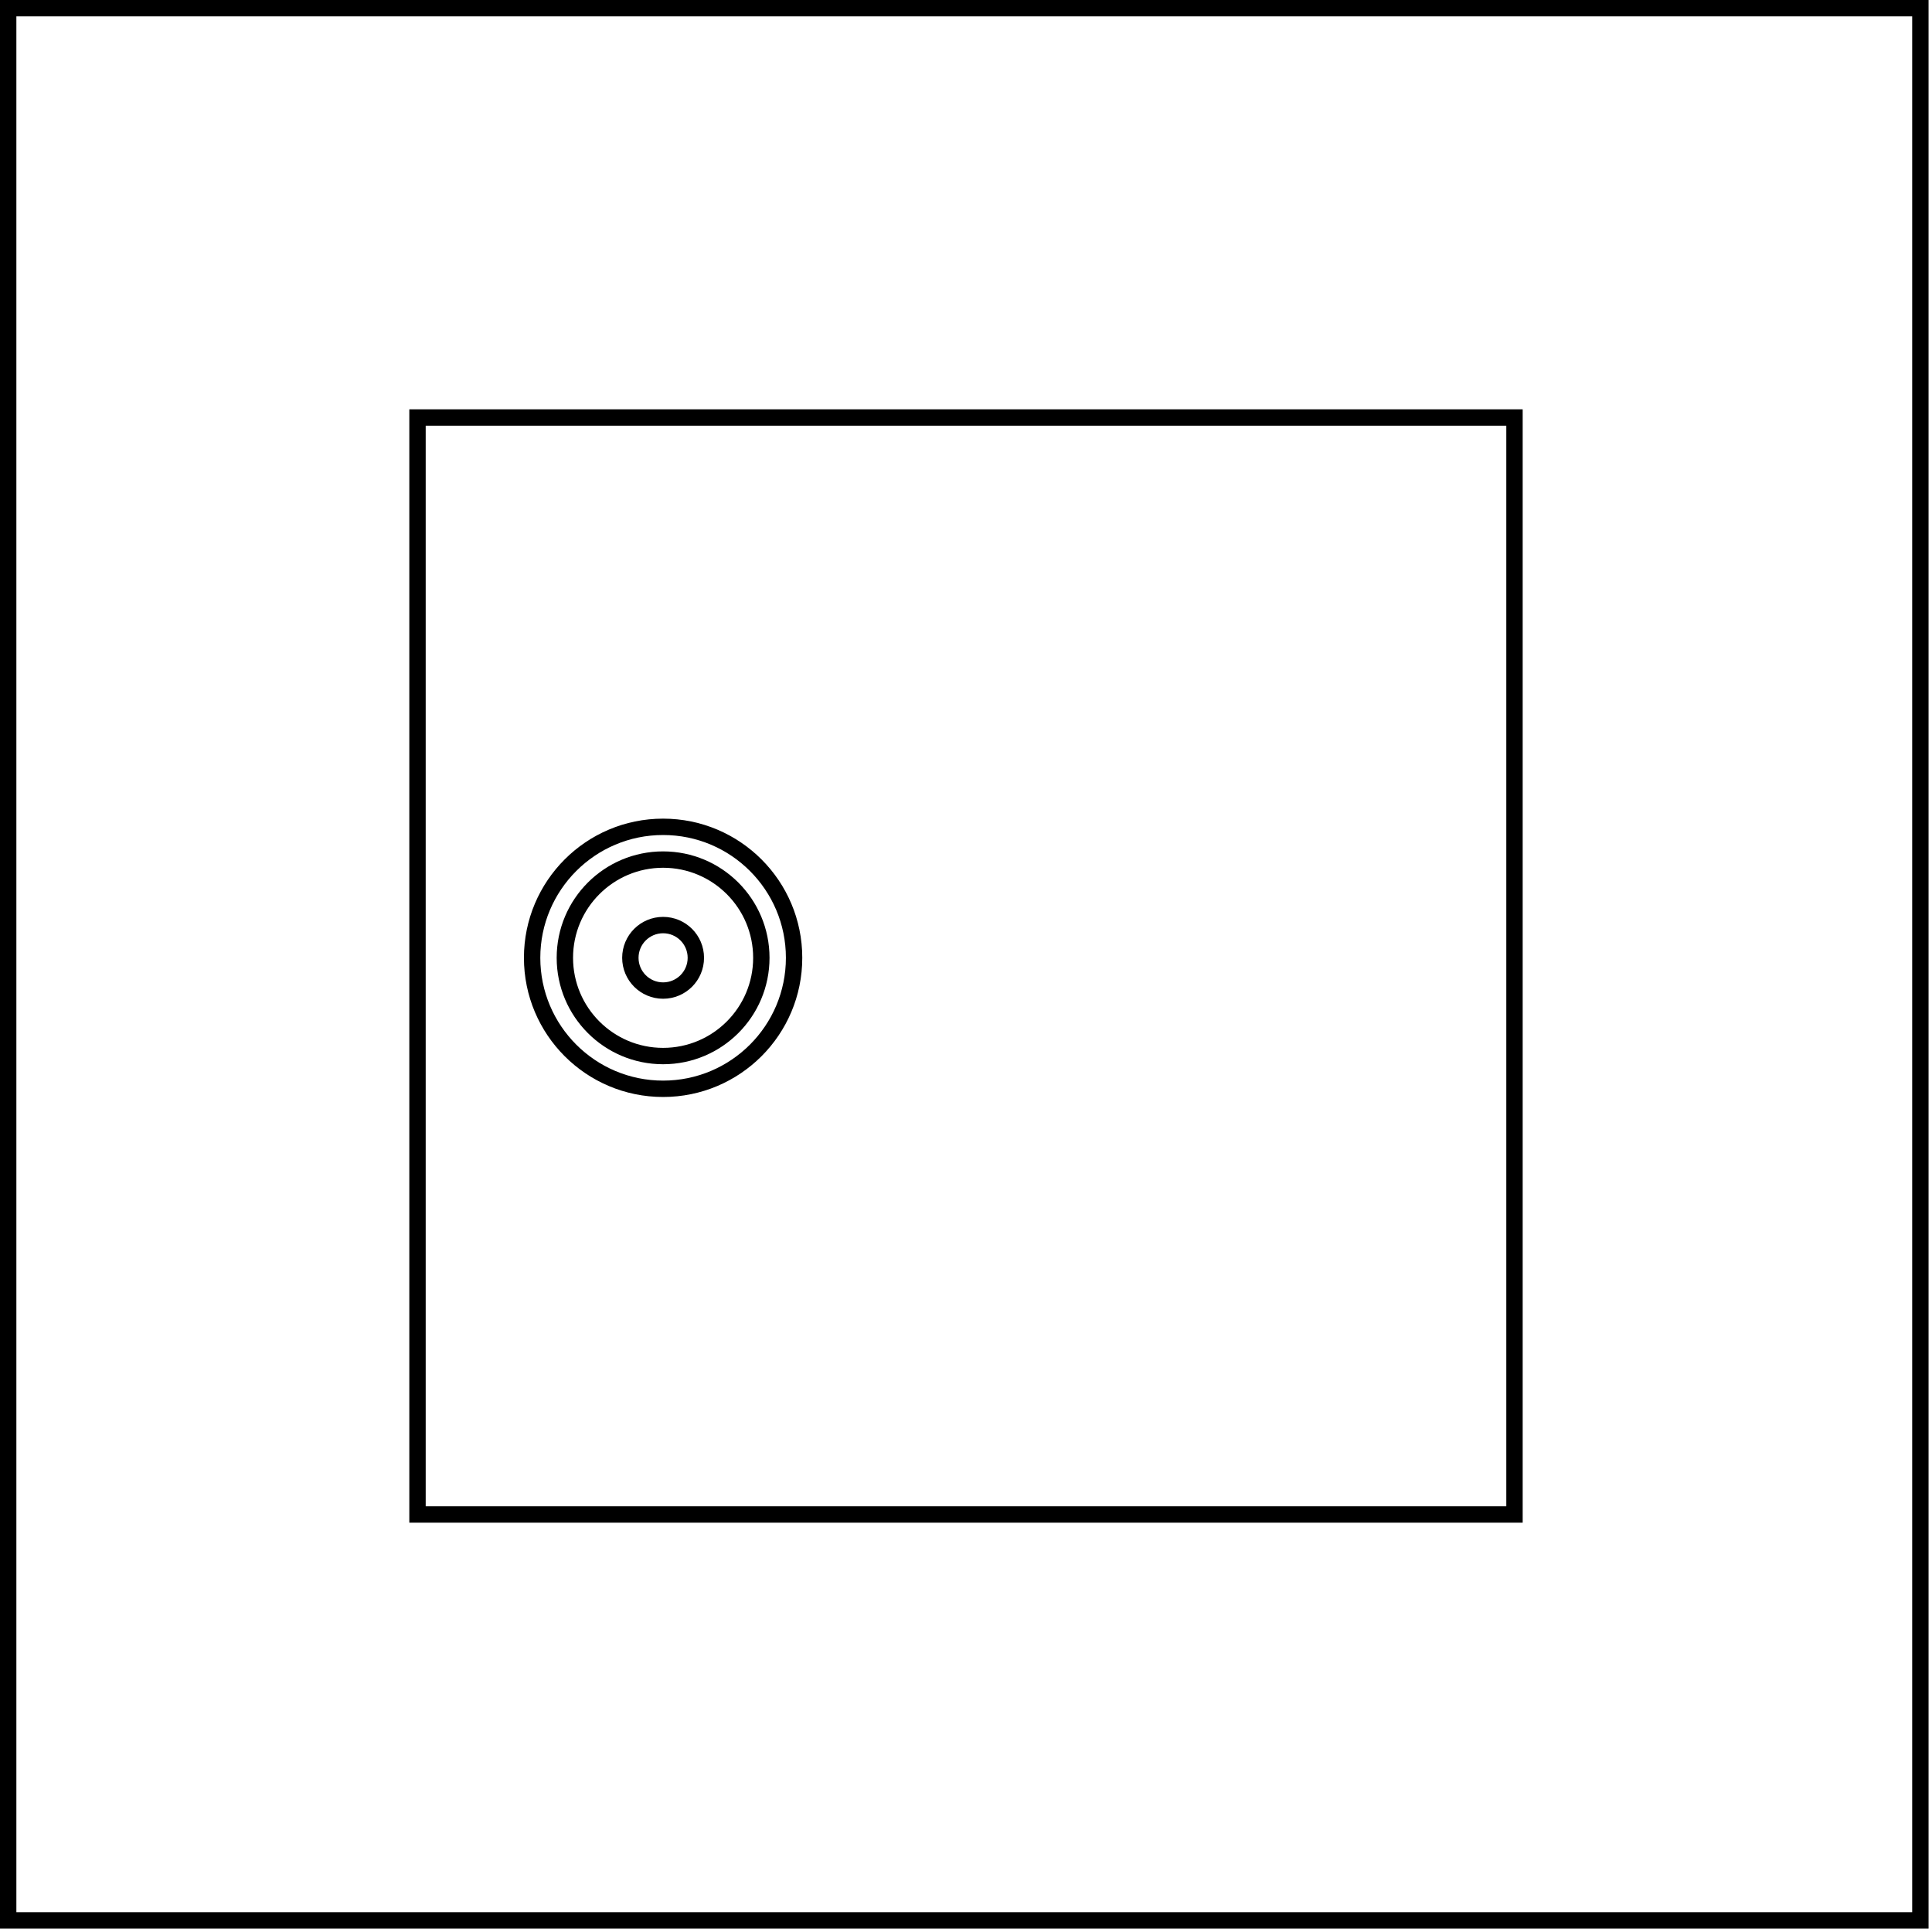
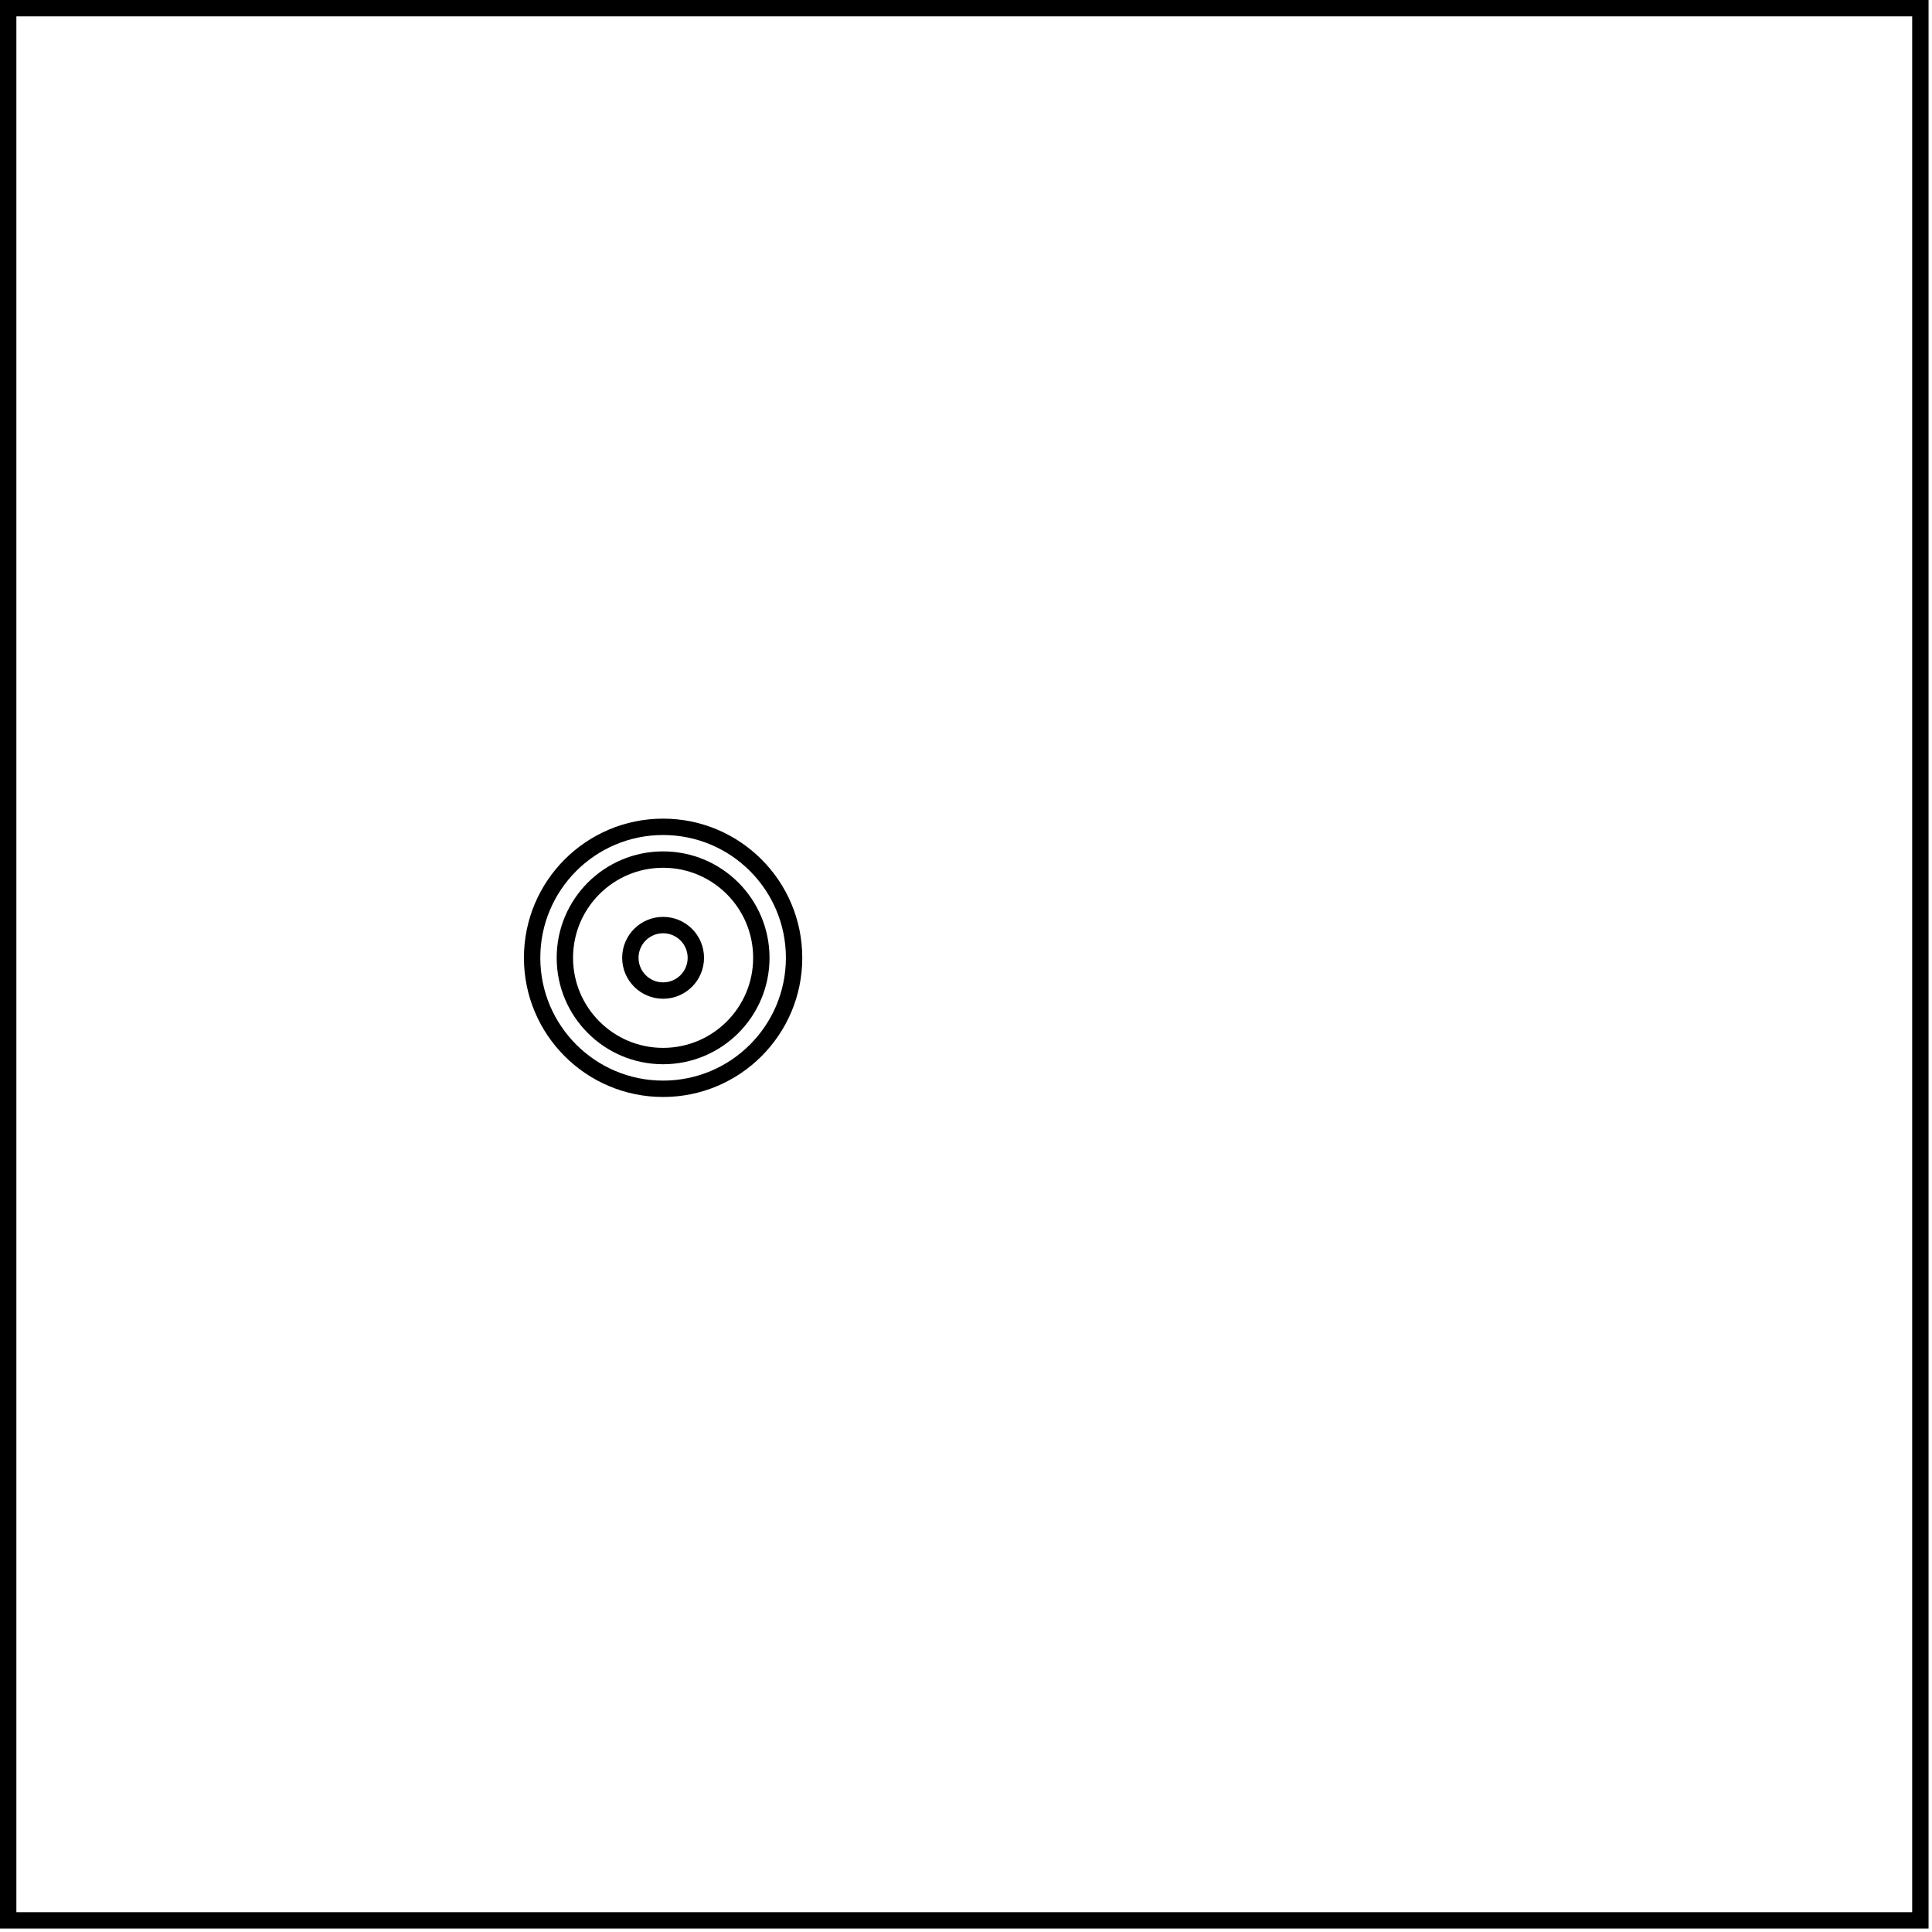
<svg xmlns="http://www.w3.org/2000/svg" width="118" height="118" viewBox="0 0 118 118" fill="none">
  <rect x="0.5" y="0.5" width="116.79" height="116.79" stroke="black" />
-   <rect x="25.5" y="25.5" width="67" height="67" stroke="black" />
  <circle cx="40.5" cy="58.5" r="8" stroke="black" />
  <circle cx="40.5" cy="58.5" r="2" stroke="black" />
  <circle cx="40.5" cy="58.5" r="6" stroke="black" />
</svg>